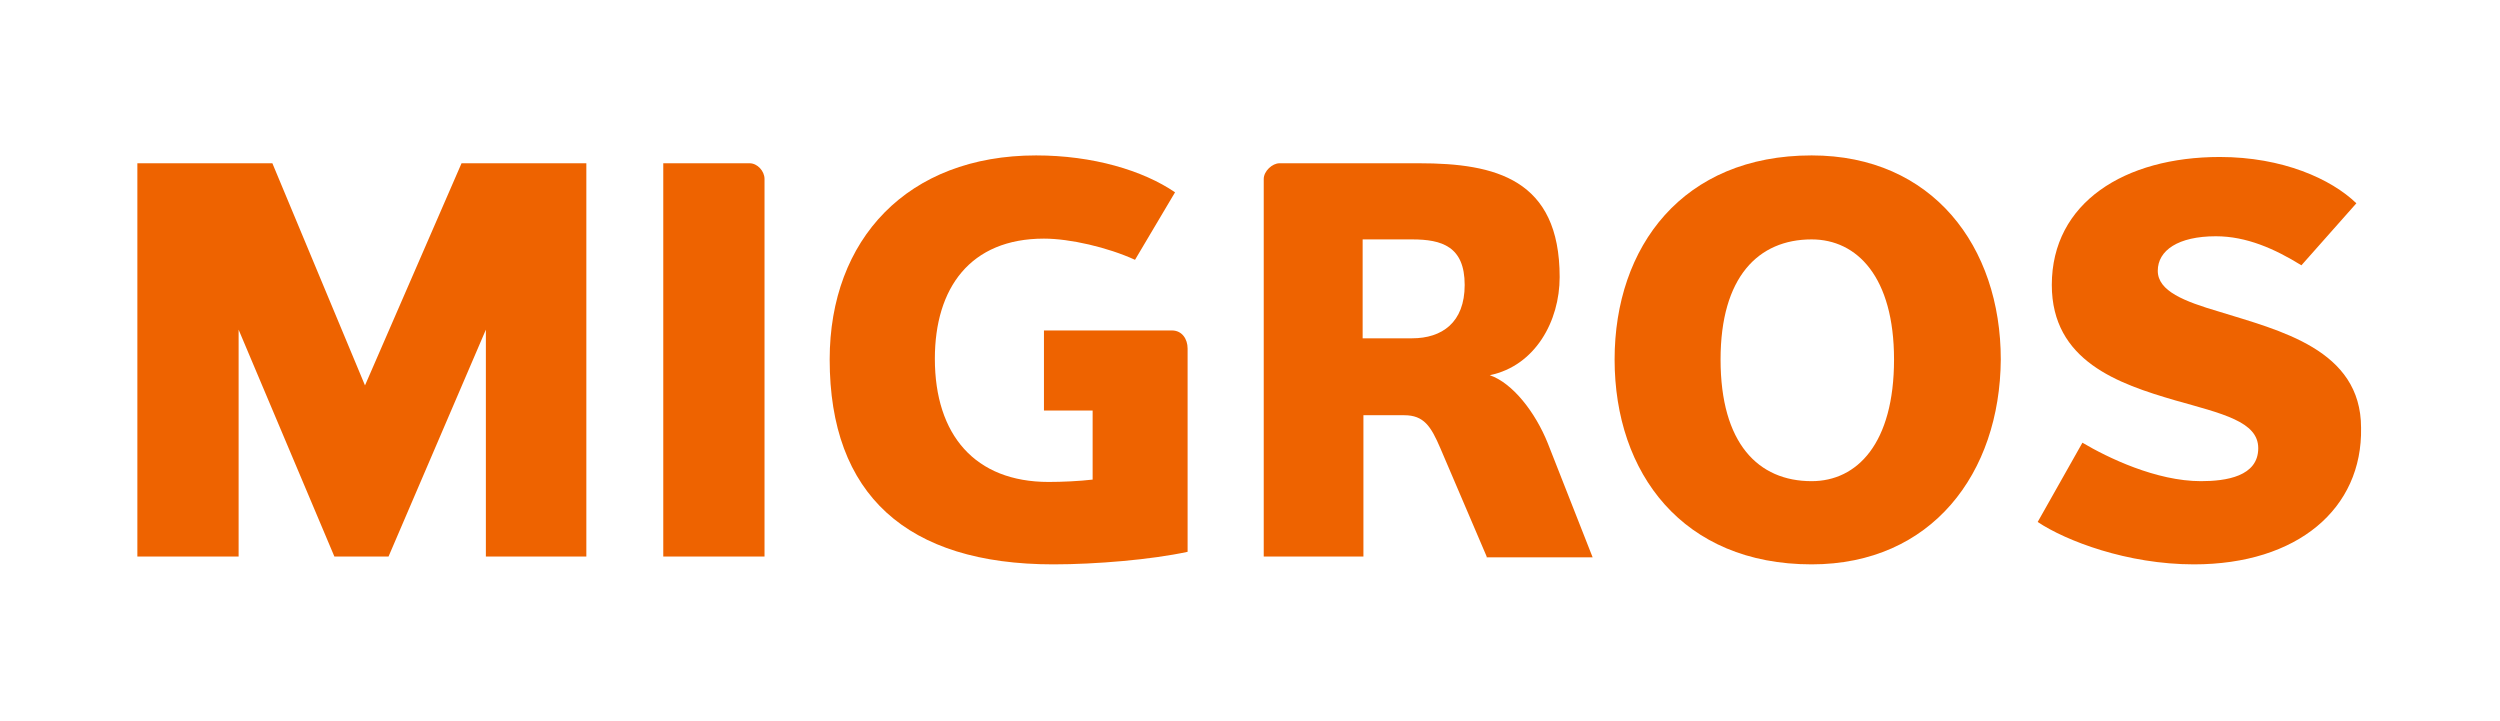
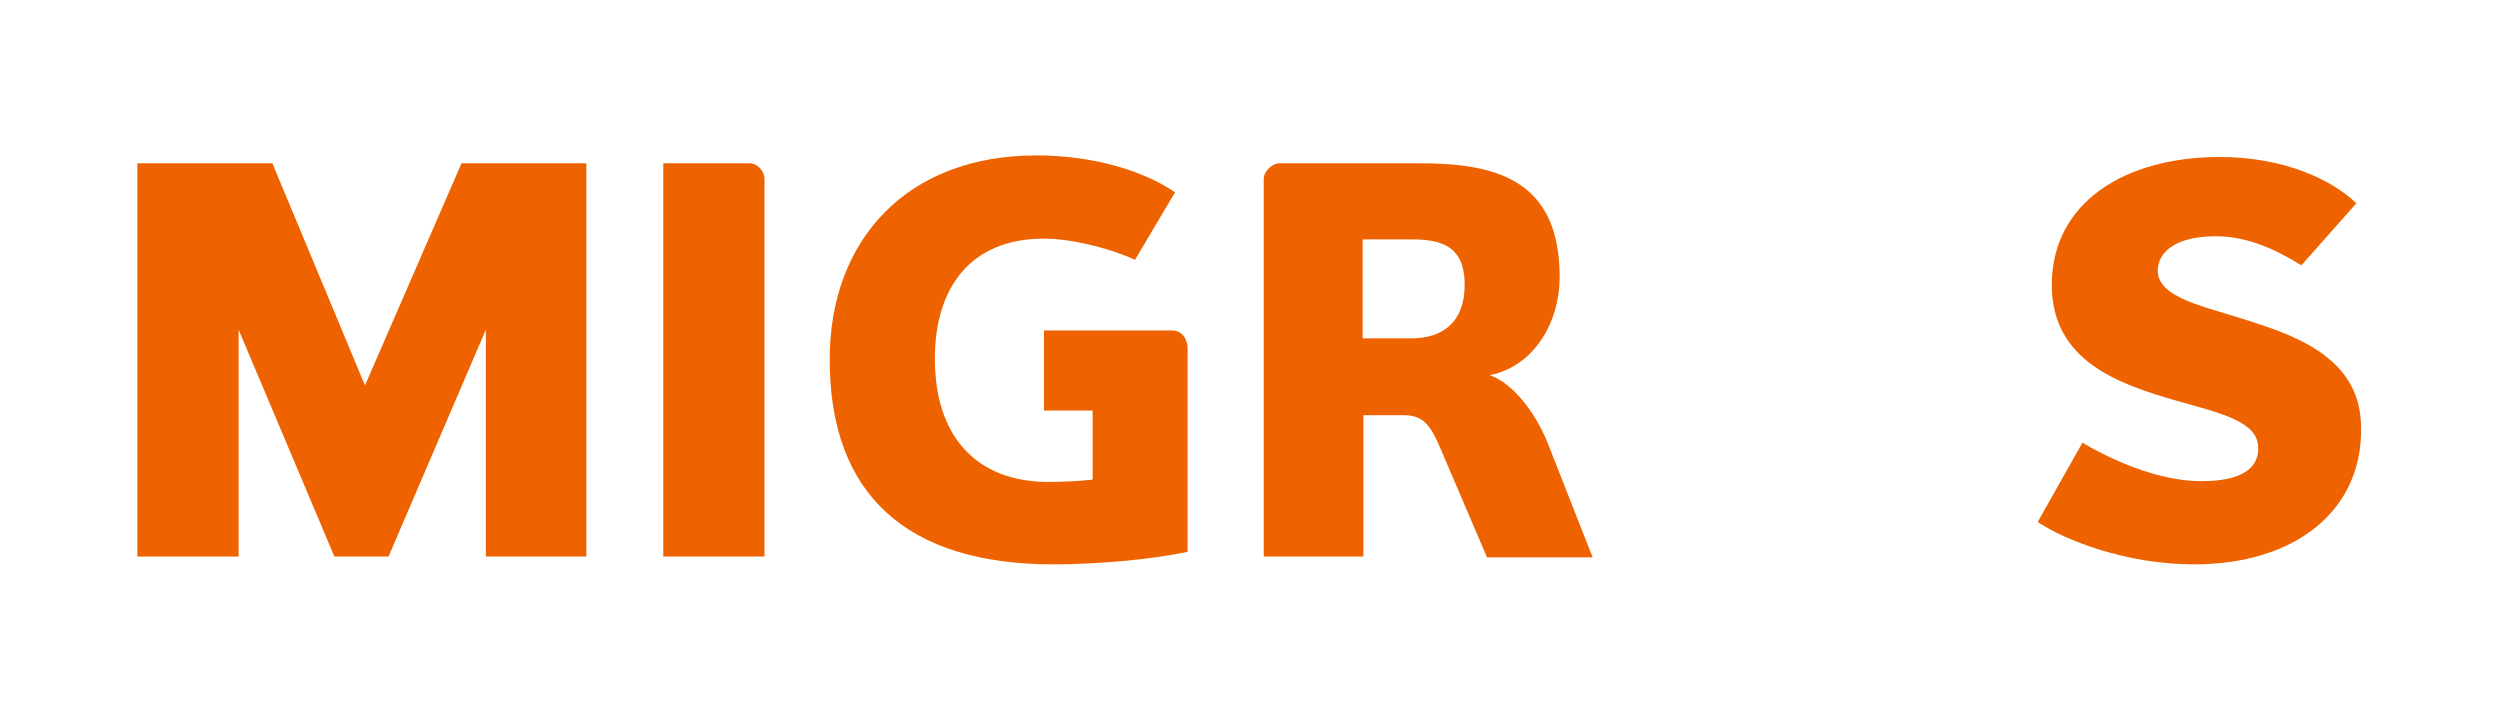
<svg xmlns="http://www.w3.org/2000/svg" version="1.1" id="Ebene_1" x="0px" y="0px" viewBox="0 0 318.5 91.8" style="enable-background:new 0 0 318.5 91.8;" xml:space="preserve">
  <style type="text/css">
	.st0{fill:none;}
	.st1{fill:#EE6300;}
</style>
  <g>
    <rect x="-11" y="-3.7" class="st0" width="340.2" height="99.2" />
    <g>
      <path class="st1" d="M61.9,70.9V42L49.5,70.9h-6.9L30.4,42v28.9H17.5V20.8h17.2l11.8,28.3l12.3-28.3h15.9v50.1H61.9z" />
      <path class="st1" d="M84.5,70.9V20.8h11c1,0,1.9,1,1.9,2v48.1H84.5z" />
      <path class="st1" d="M133,42.1h16.3c1.3,0,2,1.1,2,2.3v25.9c-4.6,1-11.7,1.6-17.1,1.6c-18.7,0-28.5-8.9-28.5-26.1    c0-15.3,9.9-26,26.3-26c7.2,0,13.6,1.9,17.7,4.7l-5.1,8.6c-3.5-1.6-8.3-2.7-11.6-2.7c-9.4,0-13.9,6.3-13.9,15.3    c0,9.7,5.1,15.7,14.5,15.7c1.7,0,3.9-0.1,5.6-0.3v-8.8H133V42.1z" />
      <path class="st1" d="M189.4,70.9l-5.9-13.8c-1.2-2.8-2.1-4.2-4.6-4.2h-5.2v18H161V22.8c0-1,1.1-2,2-2h17.8c9.7,0,17.9,2,17.9,14.5    c0,5.6-3.1,11.3-8.9,12.5c2.9,1,5.8,4.7,7.4,8.7l5.7,14.5H189.4z M179.9,30.5h-6.3v12.6h6.3c3.8,0,6.7-2,6.7-6.8    C186.6,31.4,183.7,30.5,179.9,30.5z" />
-       <path class="st1" d="M230.8,71.9c-16.4,0-25.1-11.6-25.1-26.1c0-14.4,8.7-26,25.1-26c15.4,0,24.1,11.6,24.1,26    C254.8,60.3,246.1,71.9,230.8,71.9z M230.8,30.5c-6.8,0-11.6,4.8-11.6,15.3c0,10.7,4.8,15.5,11.6,15.5c5.8,0,10.5-4.8,10.5-15.5    C241.3,35.3,236.6,30.5,230.8,30.5z" />
      <path class="st1" d="M279.5,71.9c-8.5,0-16.3-3-19.9-5.4l5.7-10.1c3.2,1.9,9.4,4.9,15.1,4.9c3.2,0,7.3-0.6,7.3-4.2    c0-3.4-4.6-4.4-10.6-6.1c-7.2-2.1-15.7-5-15.7-14.7c0-10.5,9.3-16.3,21.4-16.3c8,0,14.2,2.8,17.4,5.9l-7,7.9    c-3.4-2.1-7-3.7-10.9-3.7c-4.8,0-7.4,1.8-7.4,4.4c0,2.6,3.4,3.9,7.8,5.2c7.7,2.4,18.1,4.8,18.1,14.8    C301,64.8,292.7,71.9,279.5,71.9z" />
    </g>
  </g>
</svg>